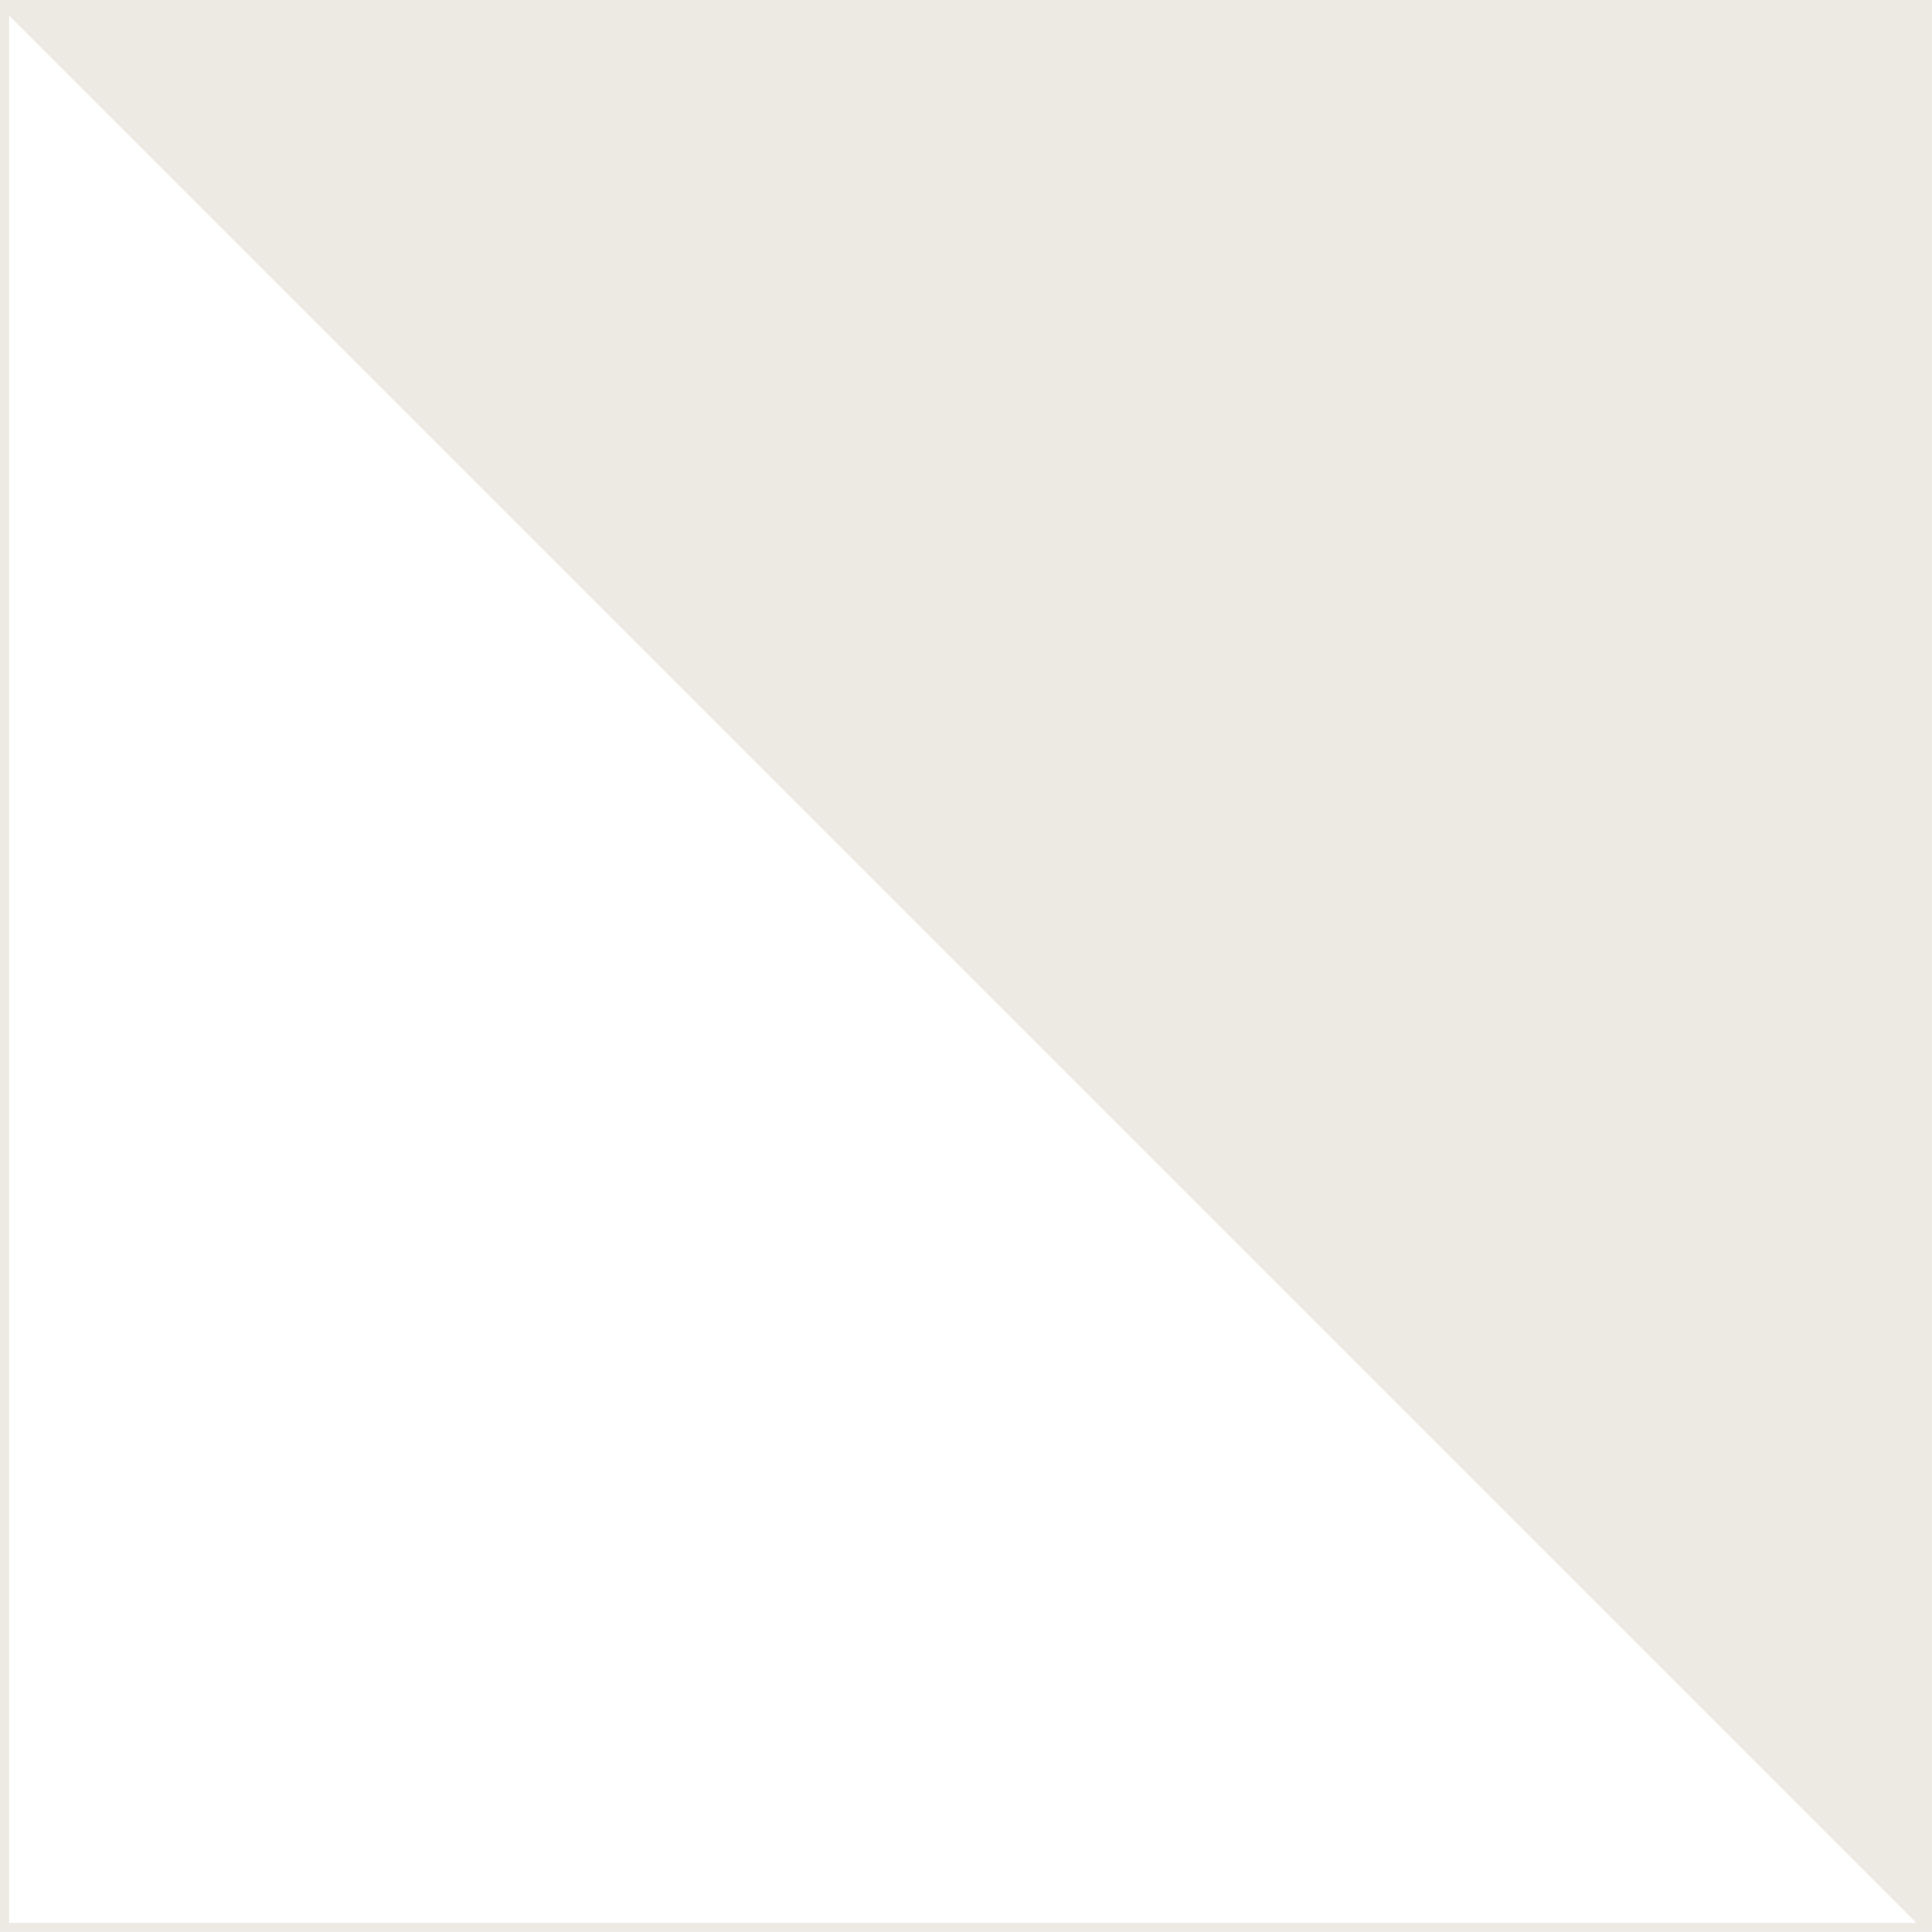
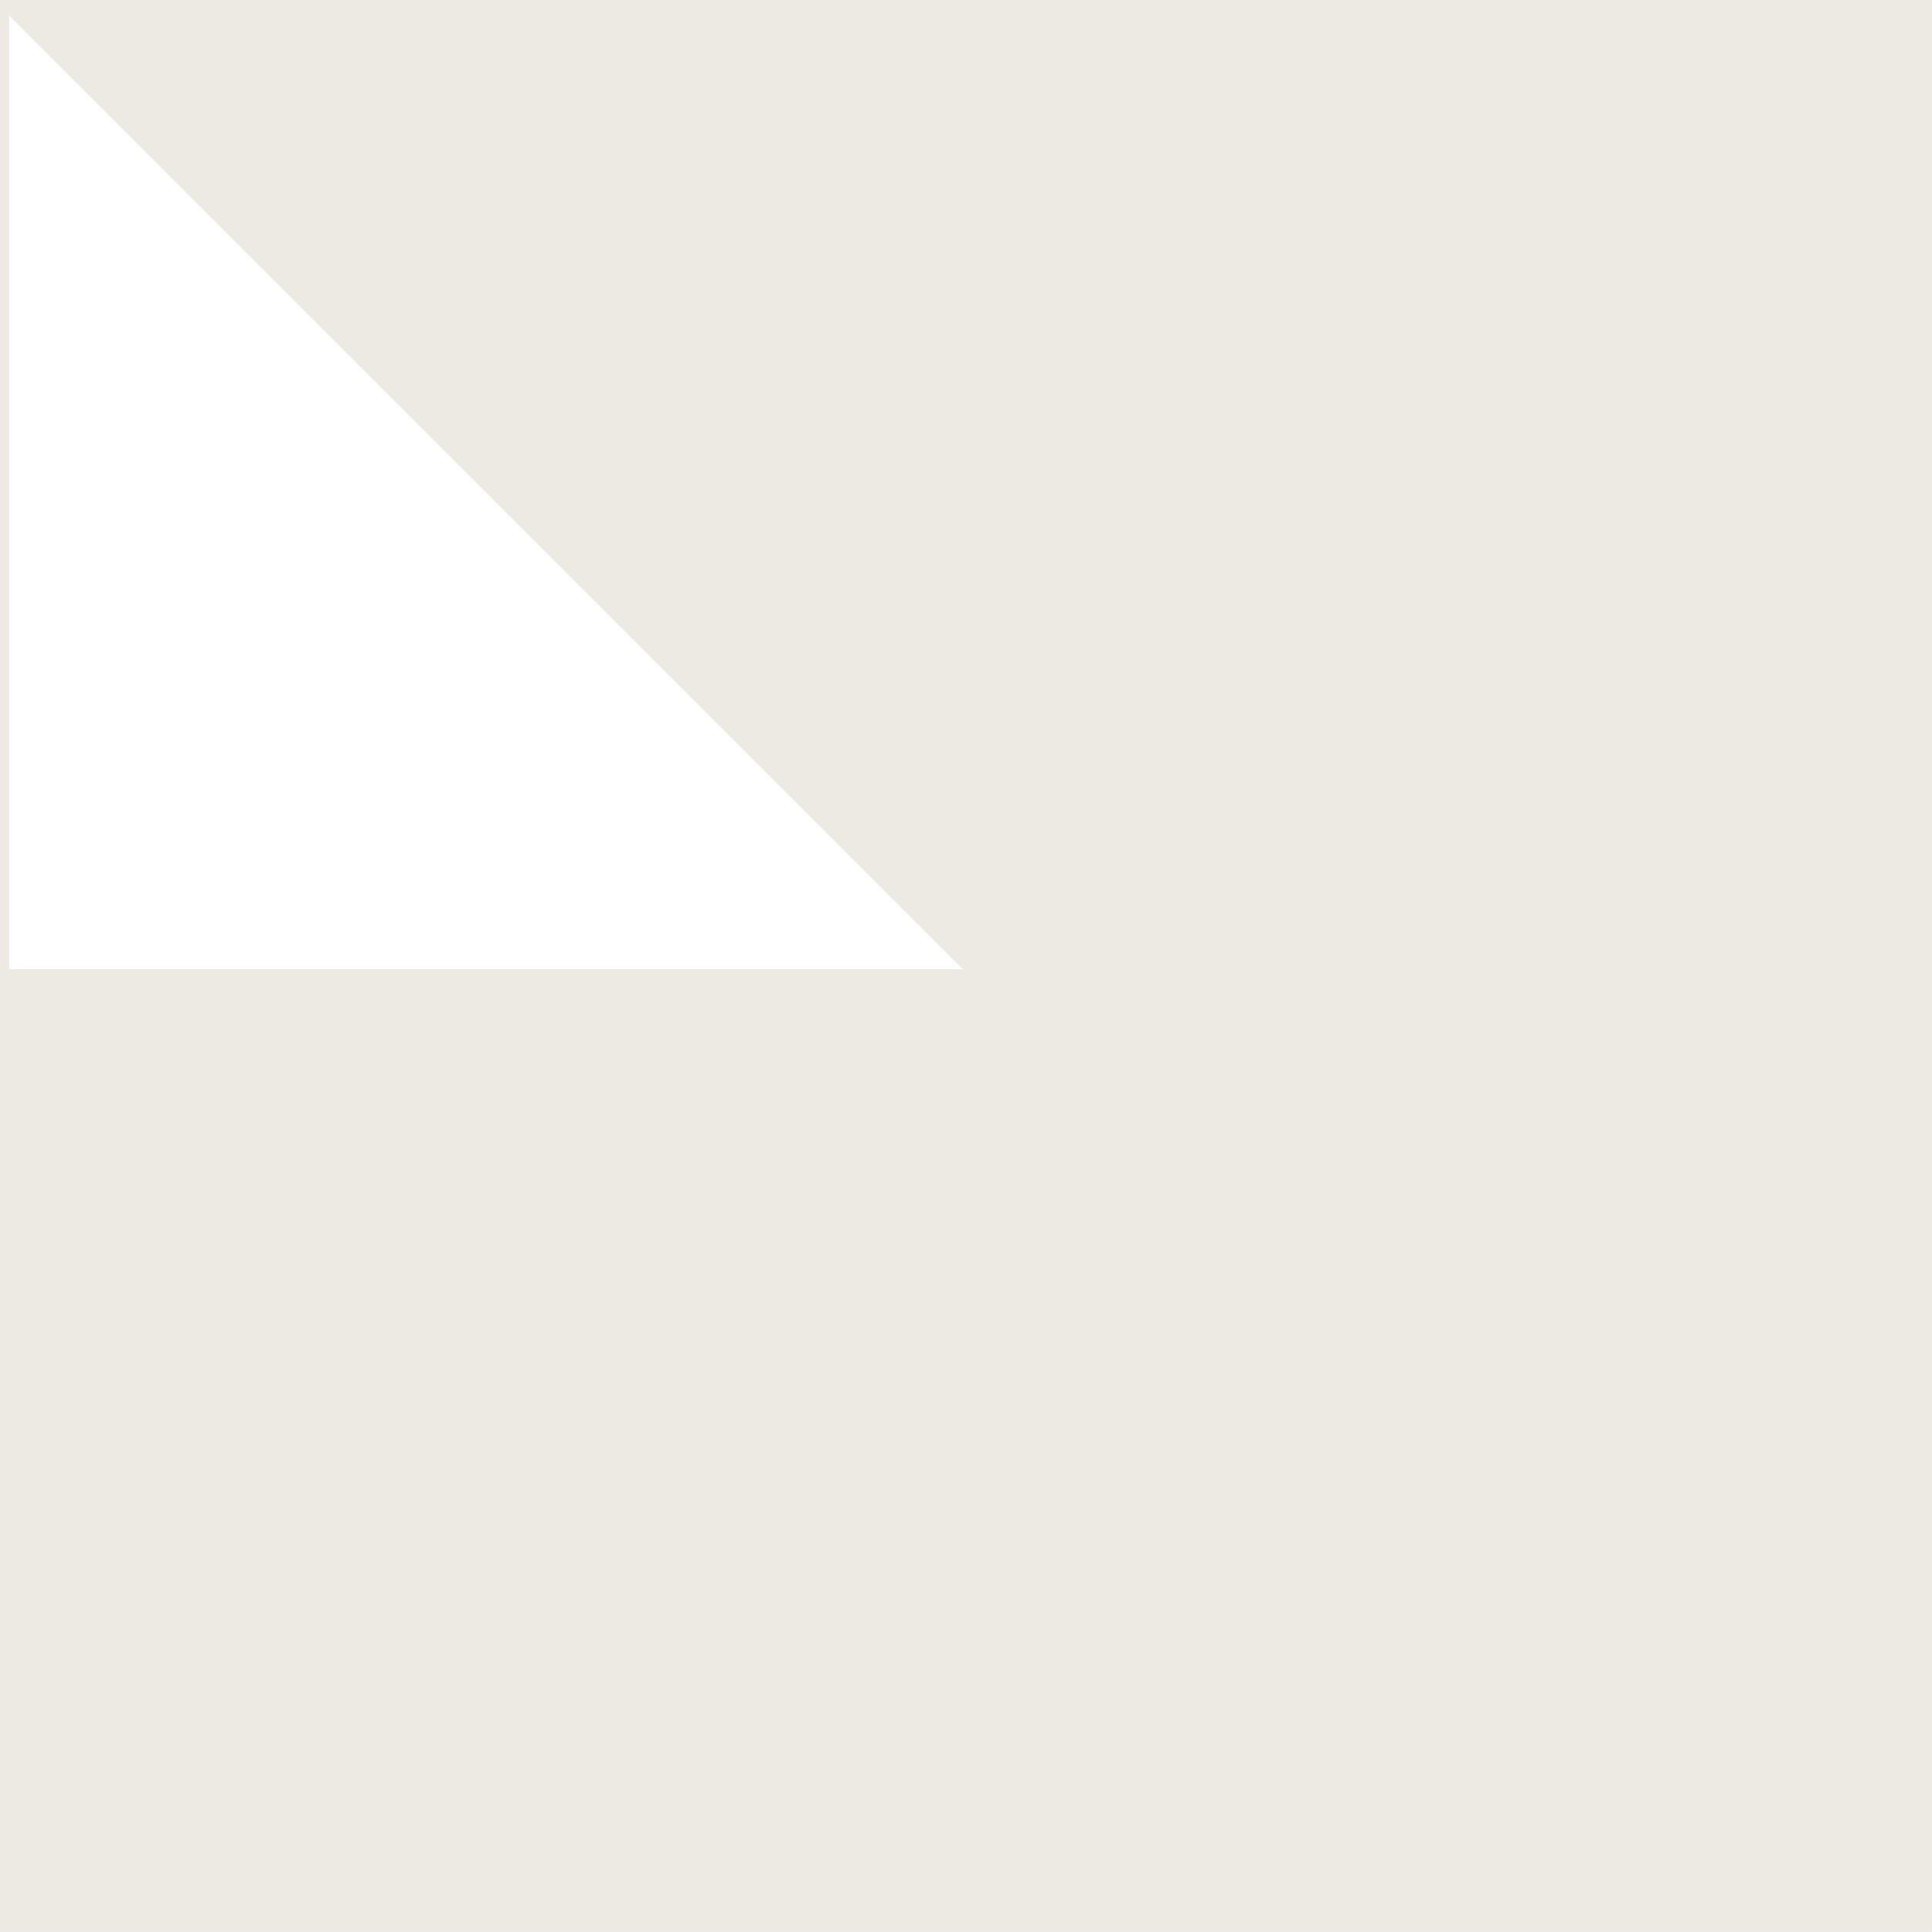
<svg xmlns="http://www.w3.org/2000/svg" fill="#ede9e3" height="1482.5" preserveAspectRatio="xMidYMid meet" version="1" viewBox="0.0 0.0 1482.5 1482.5" width="1482.5" zoomAndPan="magnify">
  <g id="change1_1">
-     <path d="M0,0v1482.458h1482.458V0H0z M7,11.949l731.754,731.755l731.754,731.754H7V11.949z" />
+     <path d="M0,0v1482.458h1482.458V0H0z M7,11.949l731.754,731.755H7V11.949z" />
  </g>
</svg>